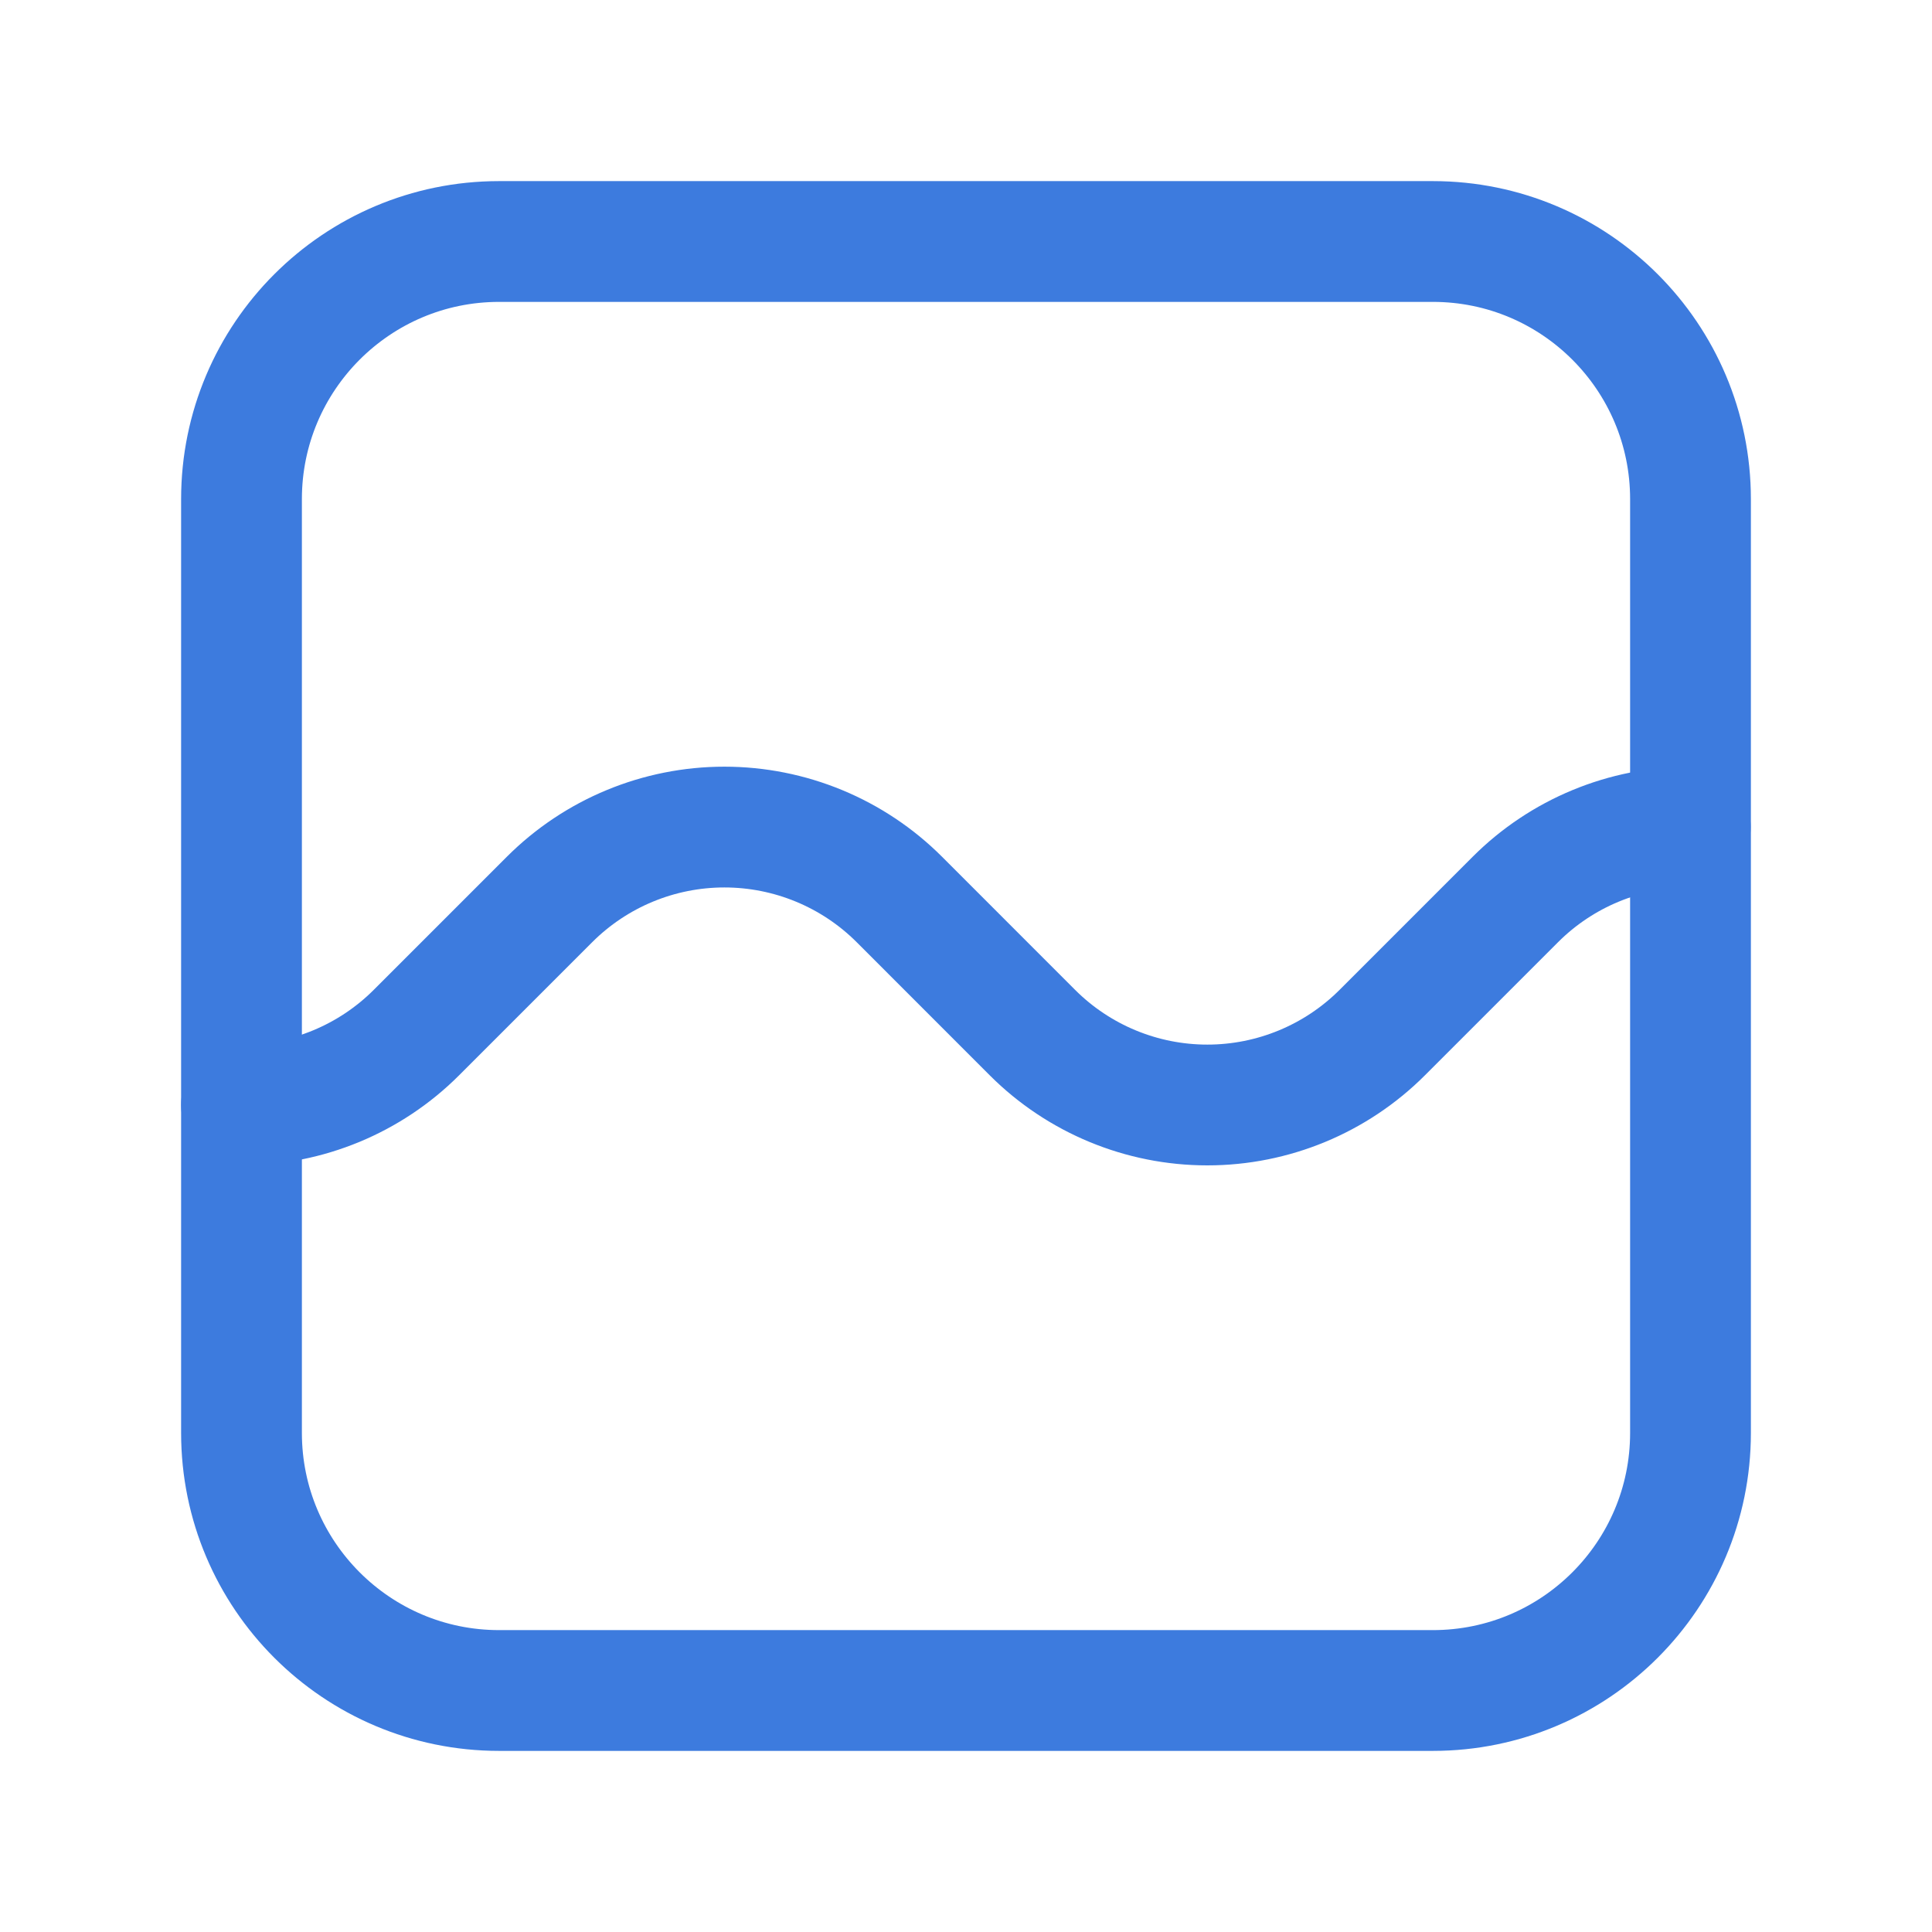
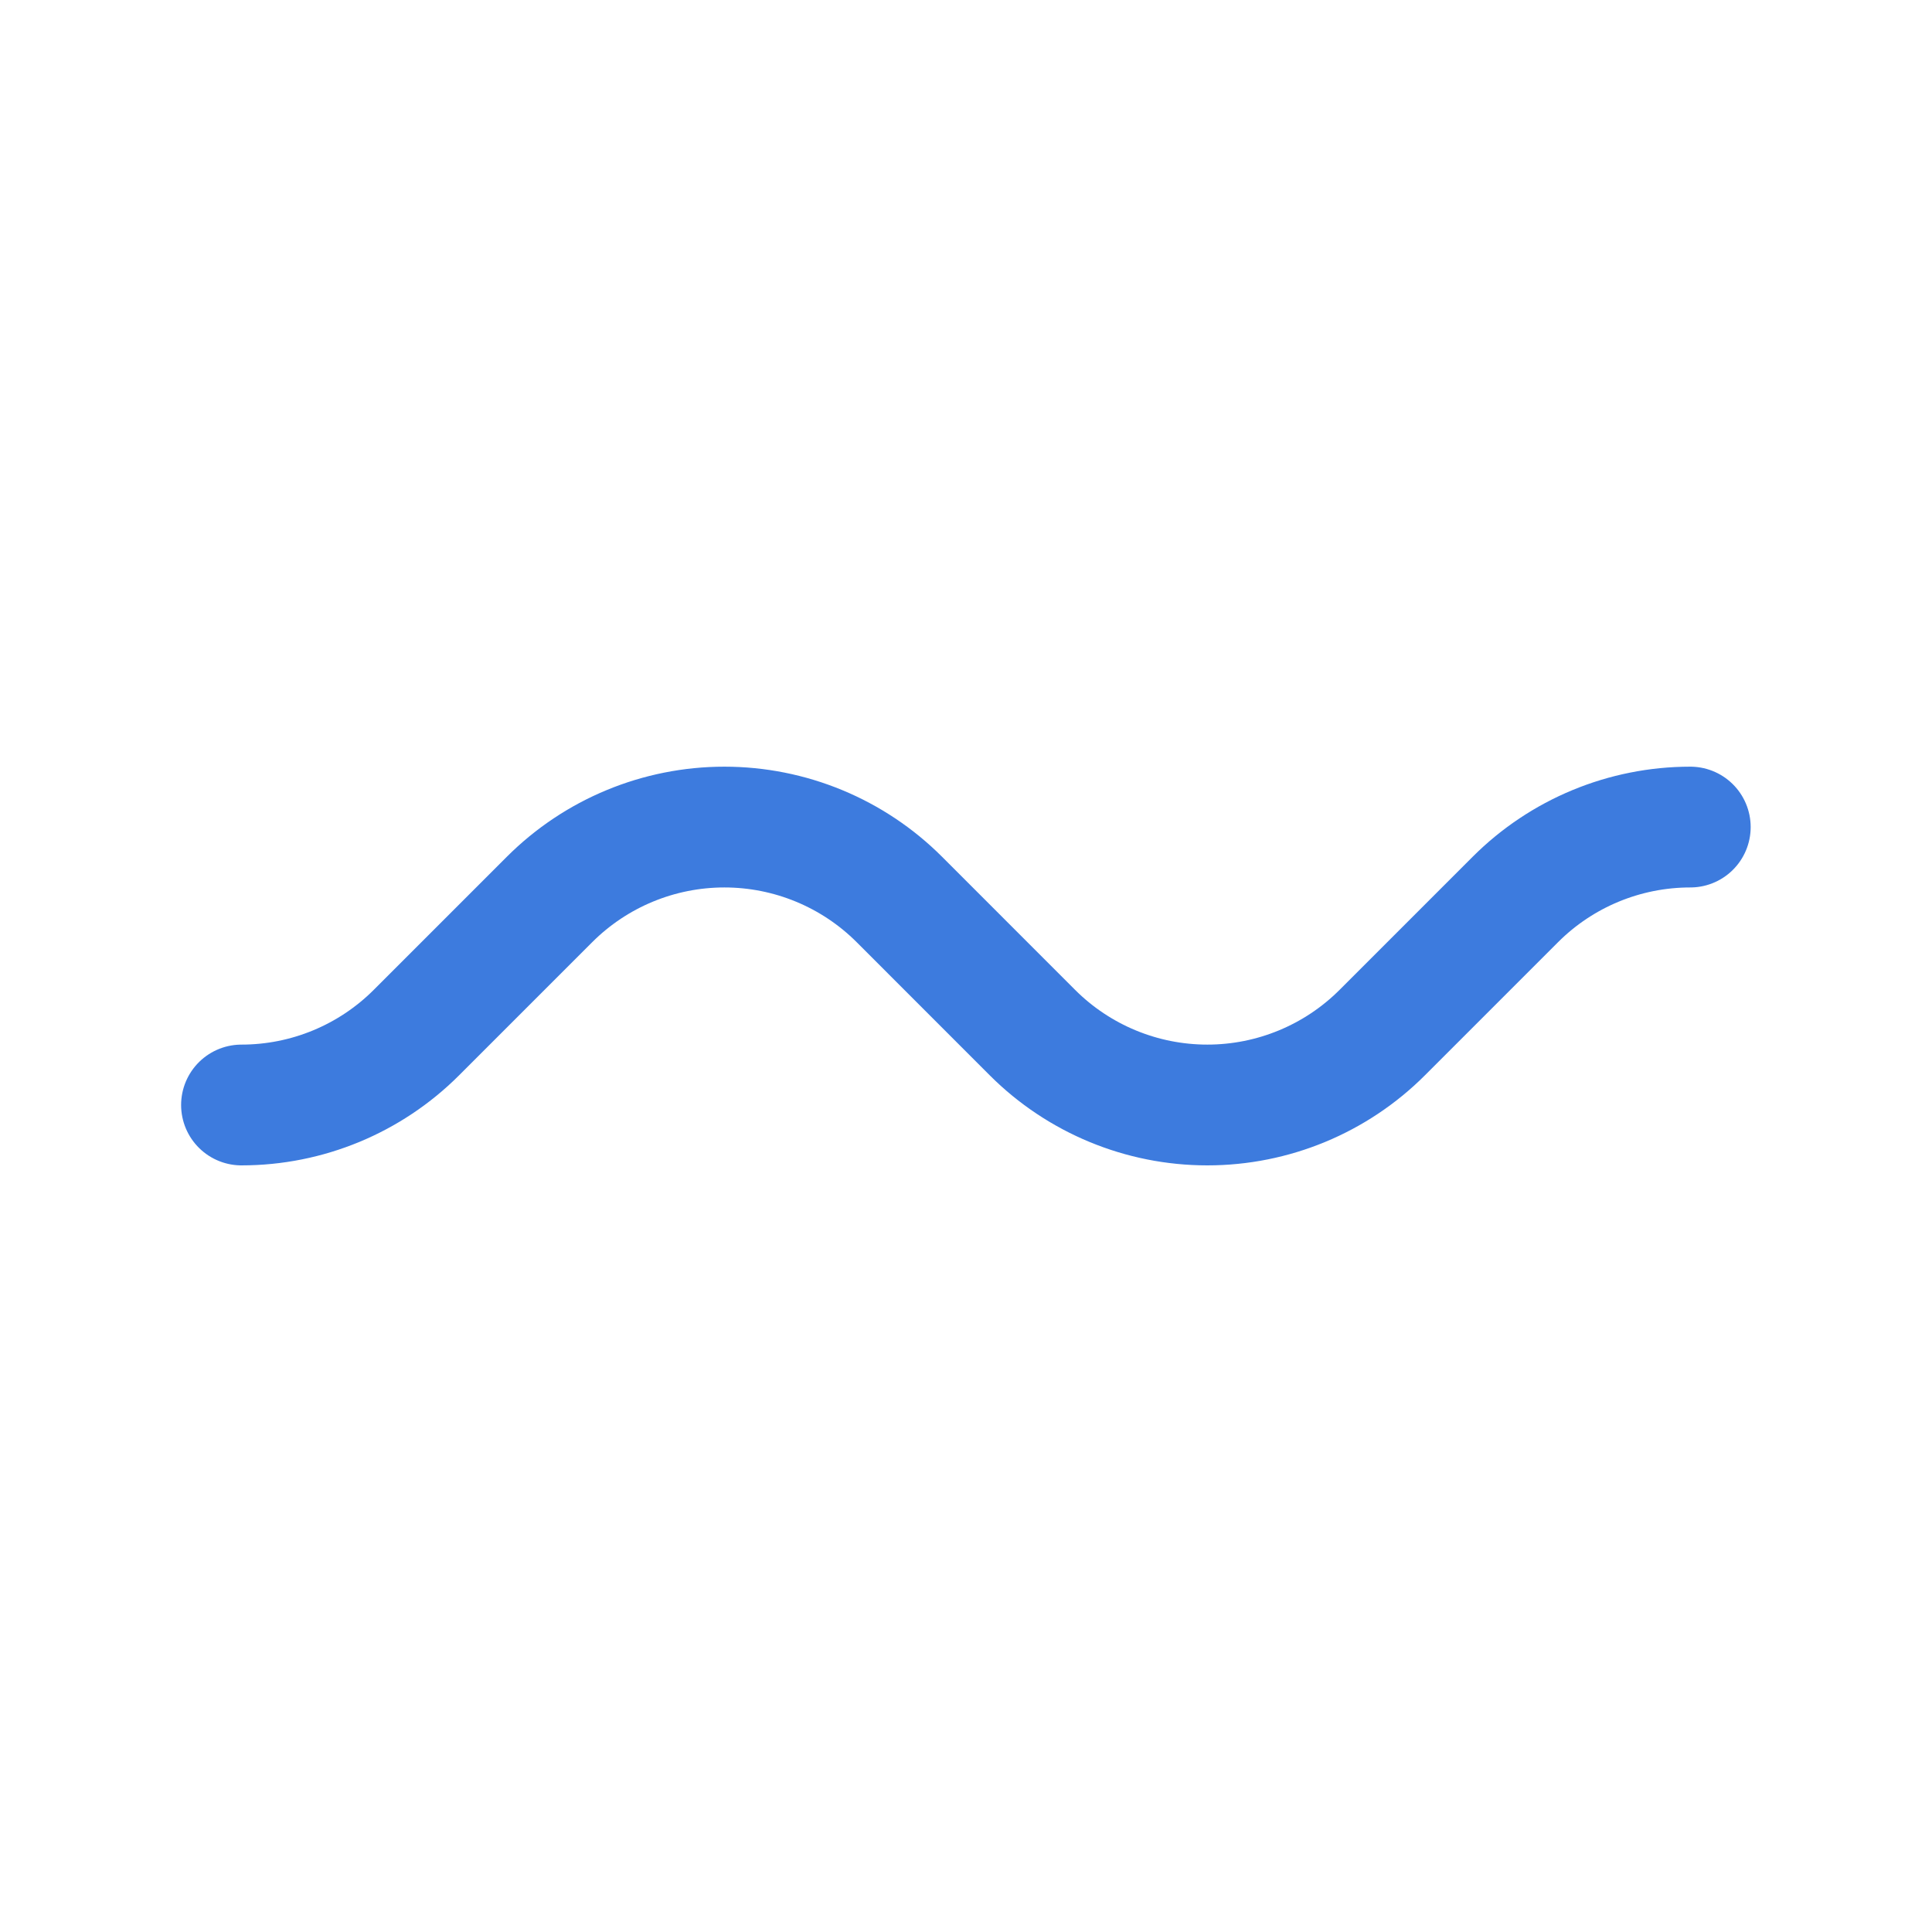
<svg xmlns="http://www.w3.org/2000/svg" width="35" height="35" viewBox="0 0 35 35" fill="none">
  <path d="M4.375 20.018C5.564 20.018 6.704 19.546 7.544 18.706L9.955 16.295C10.795 15.455 11.935 14.983 13.123 14.983C14.312 14.983 15.453 15.455 16.293 16.295L18.703 18.706C19.543 19.546 20.683 20.018 21.872 20.018C23.061 20.018 24.201 19.546 25.041 18.706L27.452 16.295C28.292 15.455 29.432 14.983 30.621 14.983" stroke="#3D7BDE" stroke-width="2.188" stroke-linecap="round" stroke-linejoin="round" />
-   <path d="M25.958 30.625H9.042C6.465 30.625 4.375 28.535 4.375 25.958V9.042C4.375 6.465 6.465 4.375 9.042 4.375H25.958C28.535 4.375 30.625 6.465 30.625 9.042V25.958C30.625 28.535 28.535 30.625 25.958 30.625Z" stroke="#3D7BDE" stroke-width="2.188" stroke-linecap="round" stroke-linejoin="round" />
</svg>